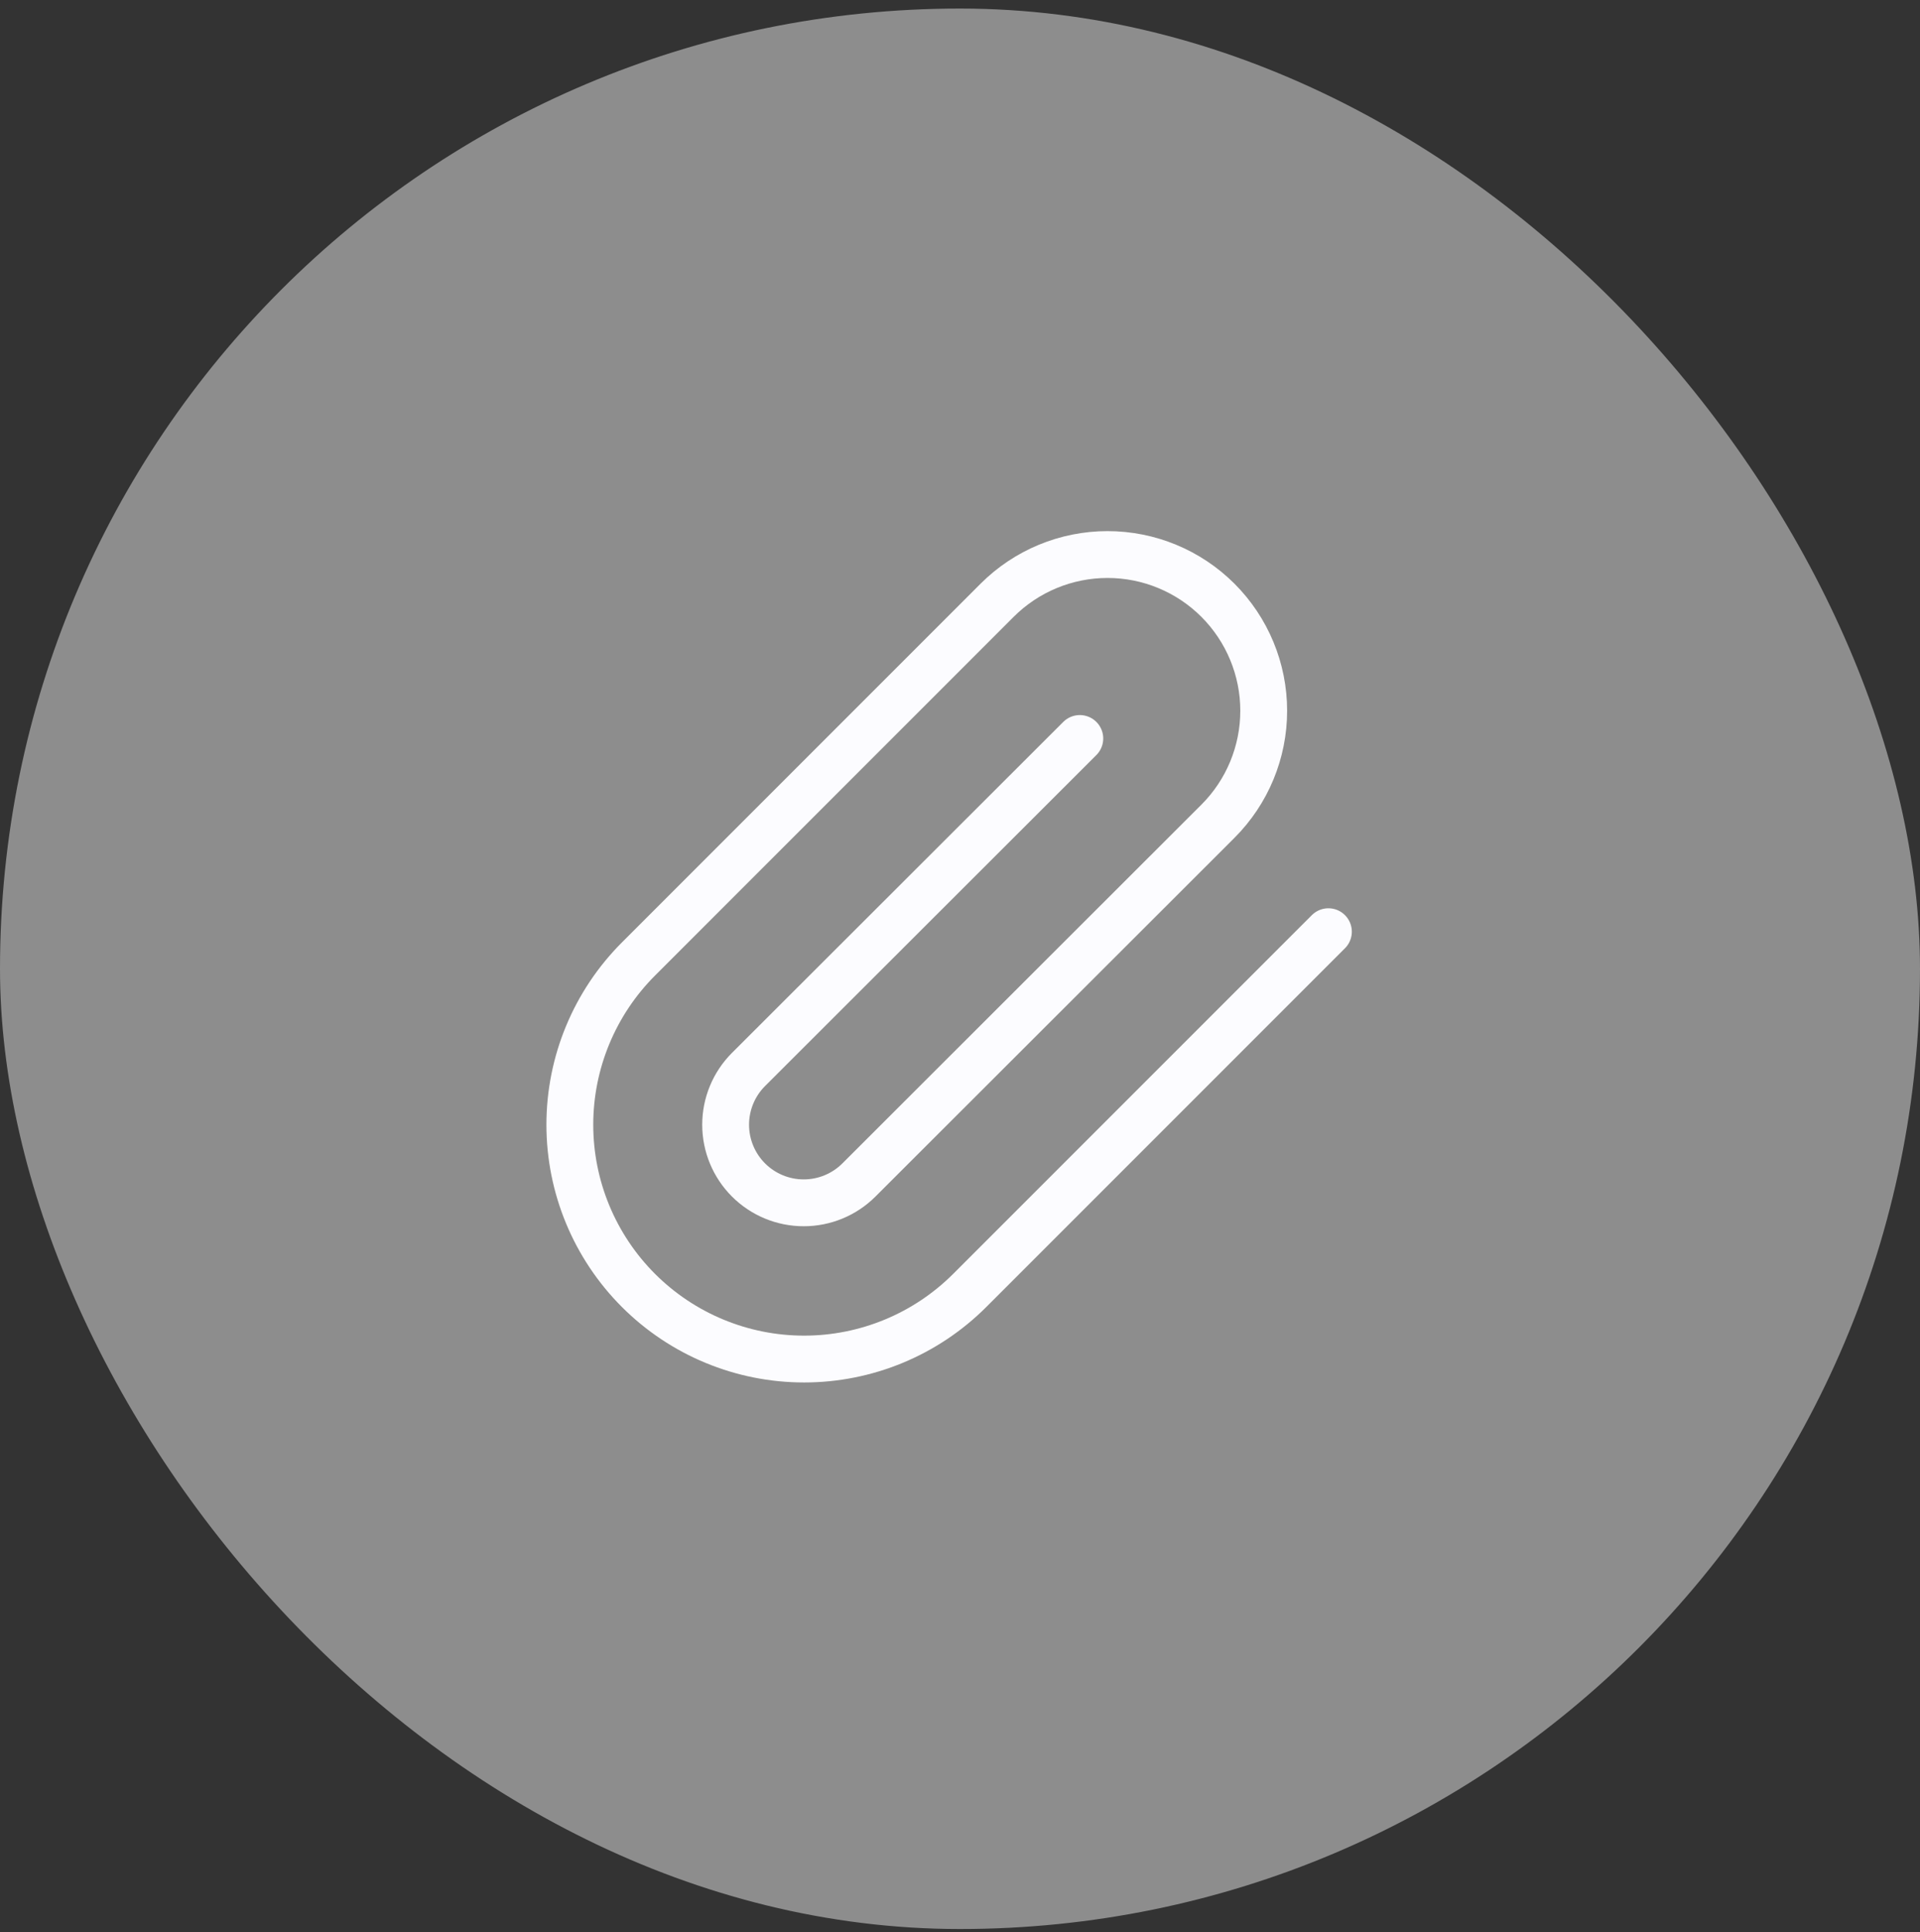
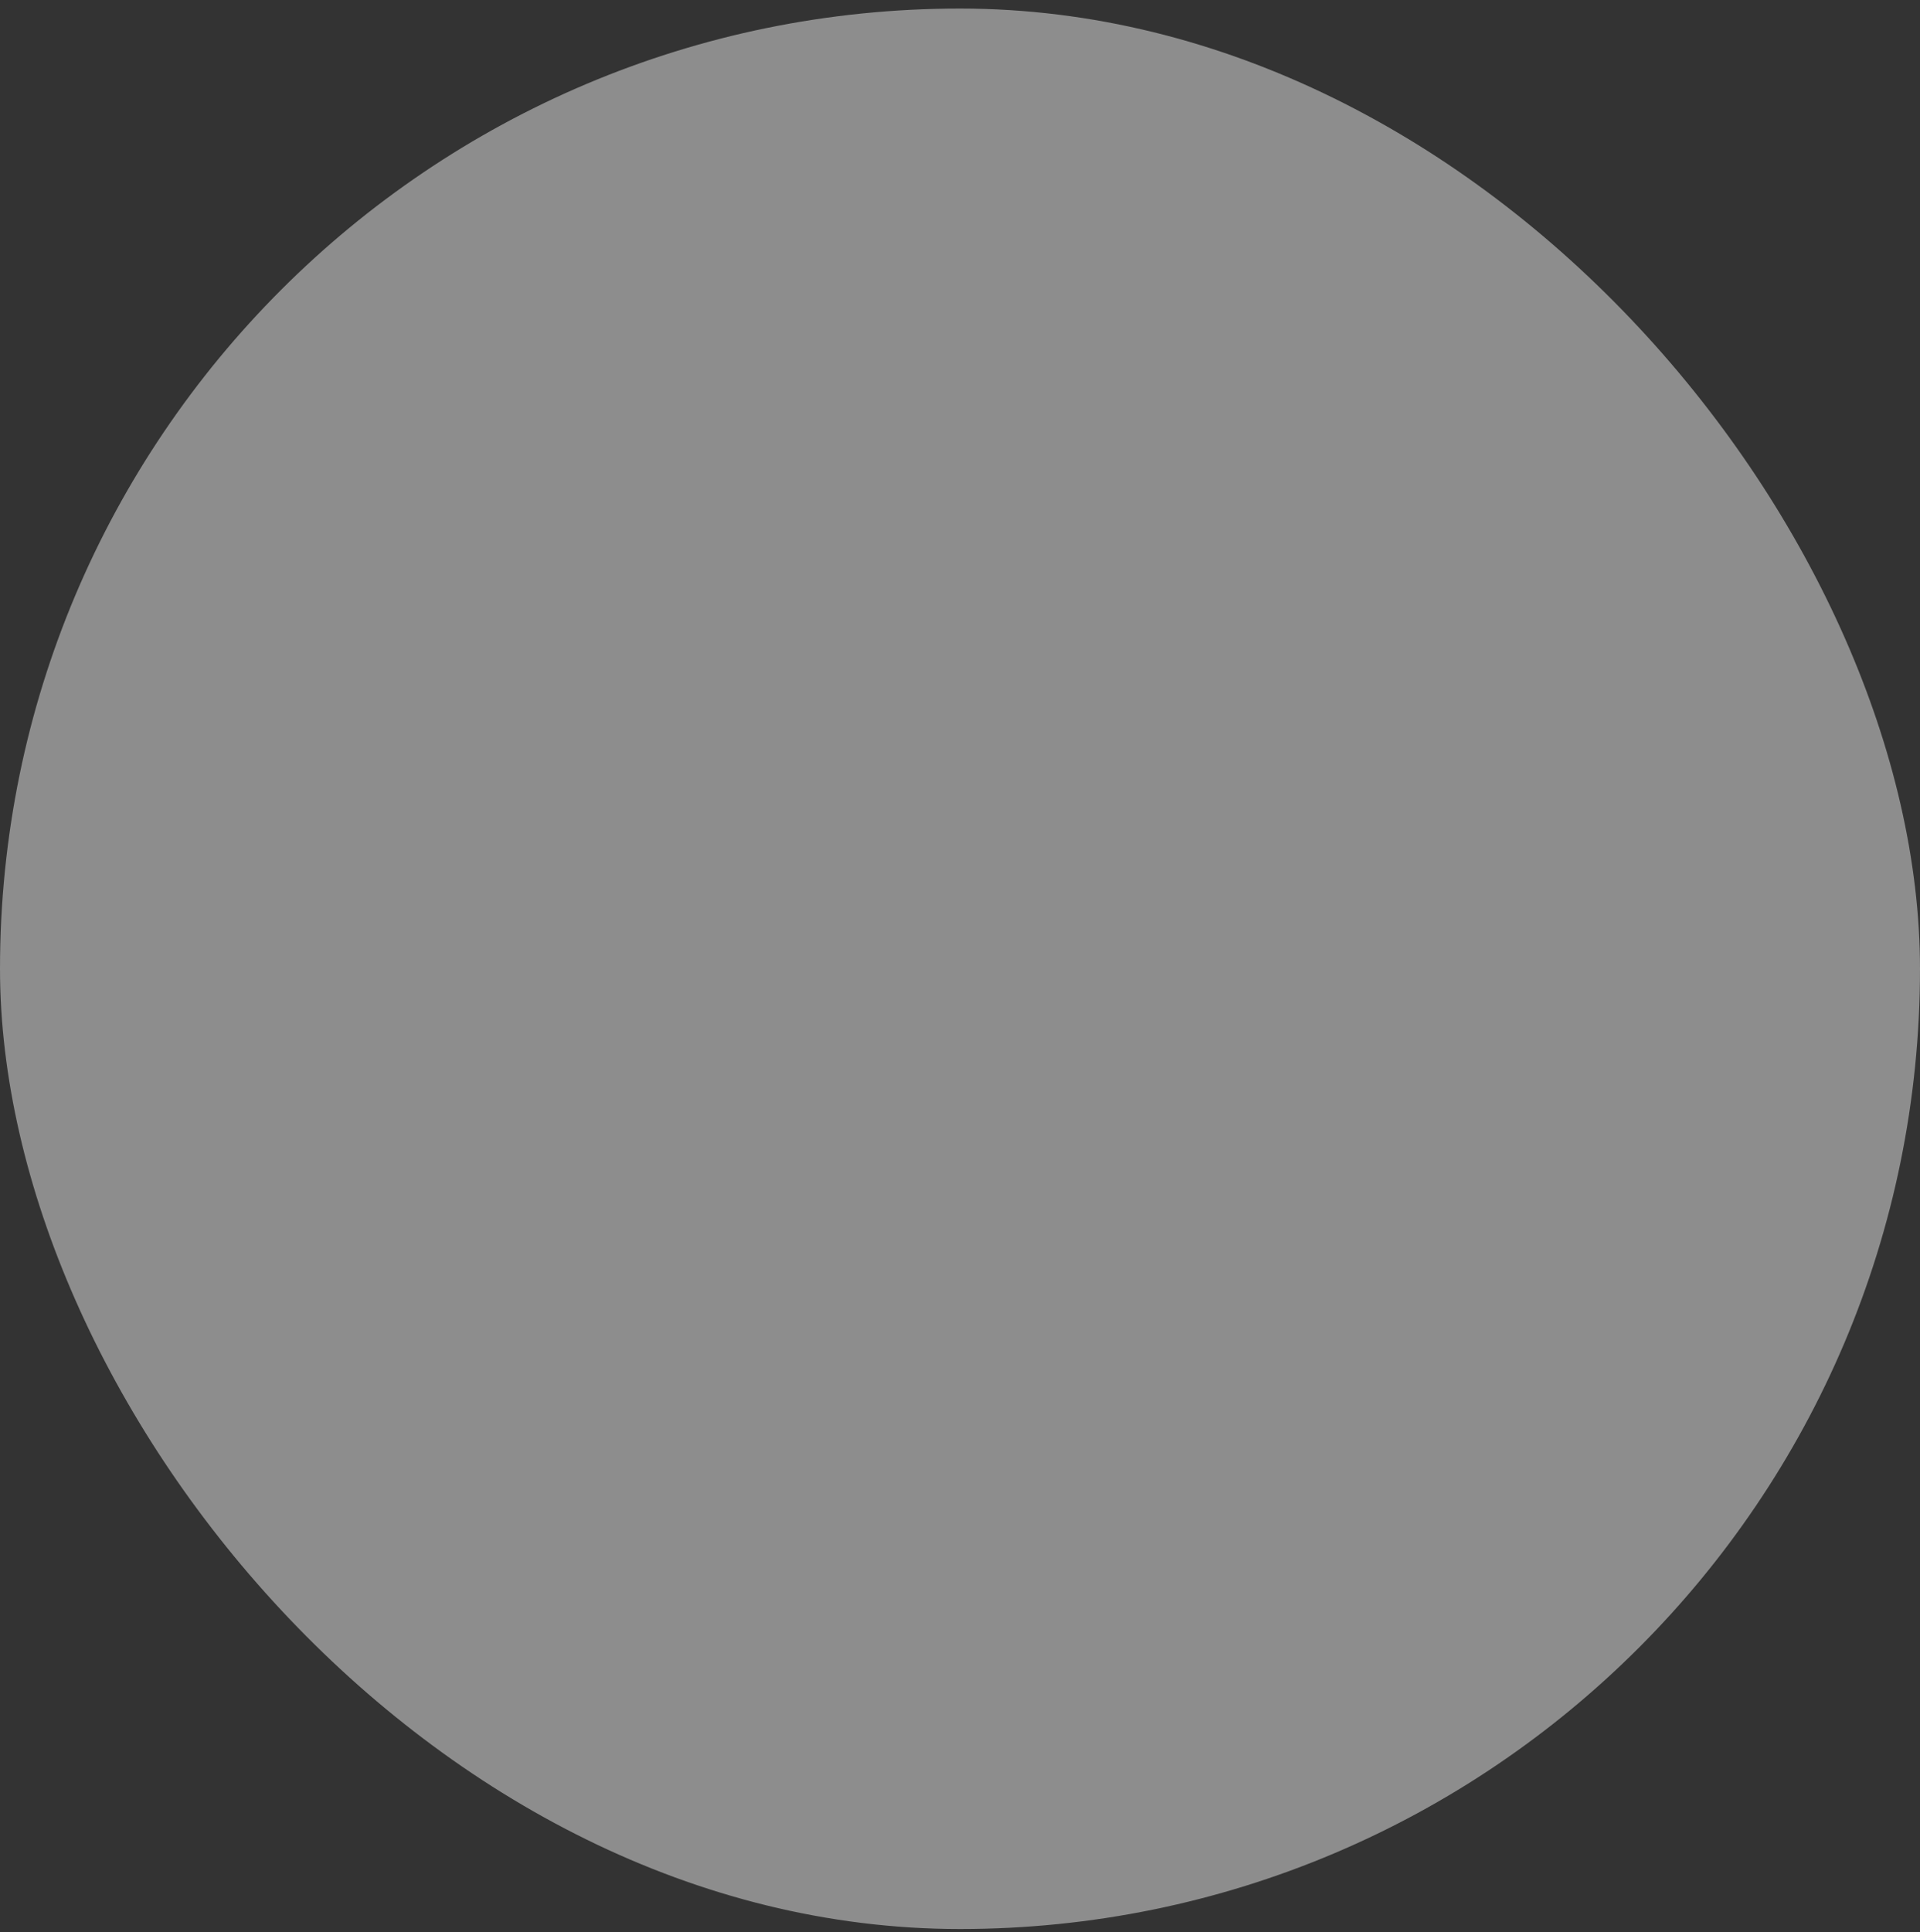
<svg xmlns="http://www.w3.org/2000/svg" width="164" height="165" viewBox="0 0 164 165" fill="none">
  <rect x="0" y="0" width="164" height="165" fill="#333333" stroke="none" />
  <rect y="0.73" width="164" height="164" rx="82" fill="white" fill-opacity="0.44" />
-   <path d="M113.468 79.563L82.834 110.196C79.082 113.949 73.992 116.057 68.684 116.057C63.377 116.057 58.287 113.949 54.534 110.196C50.782 106.443 48.673 101.353 48.673 96.046C48.673 90.739 50.782 85.649 54.534 81.896L85.168 51.263C87.669 48.761 91.063 47.355 94.601 47.355C98.139 47.355 101.532 48.761 104.034 51.263C106.536 53.765 107.942 57.158 107.942 60.696C107.942 64.234 106.536 67.628 104.034 70.129L73.368 100.763C72.117 102.014 70.42 102.716 68.651 102.716C66.882 102.716 65.185 102.014 63.934 100.763C62.683 99.512 61.981 97.815 61.981 96.046C61.981 94.277 62.683 92.58 63.934 91.329L92.234 63.063" stroke="#FCFCFF" stroke-width="4" stroke-linecap="round" stroke-linejoin="round" />
</svg>